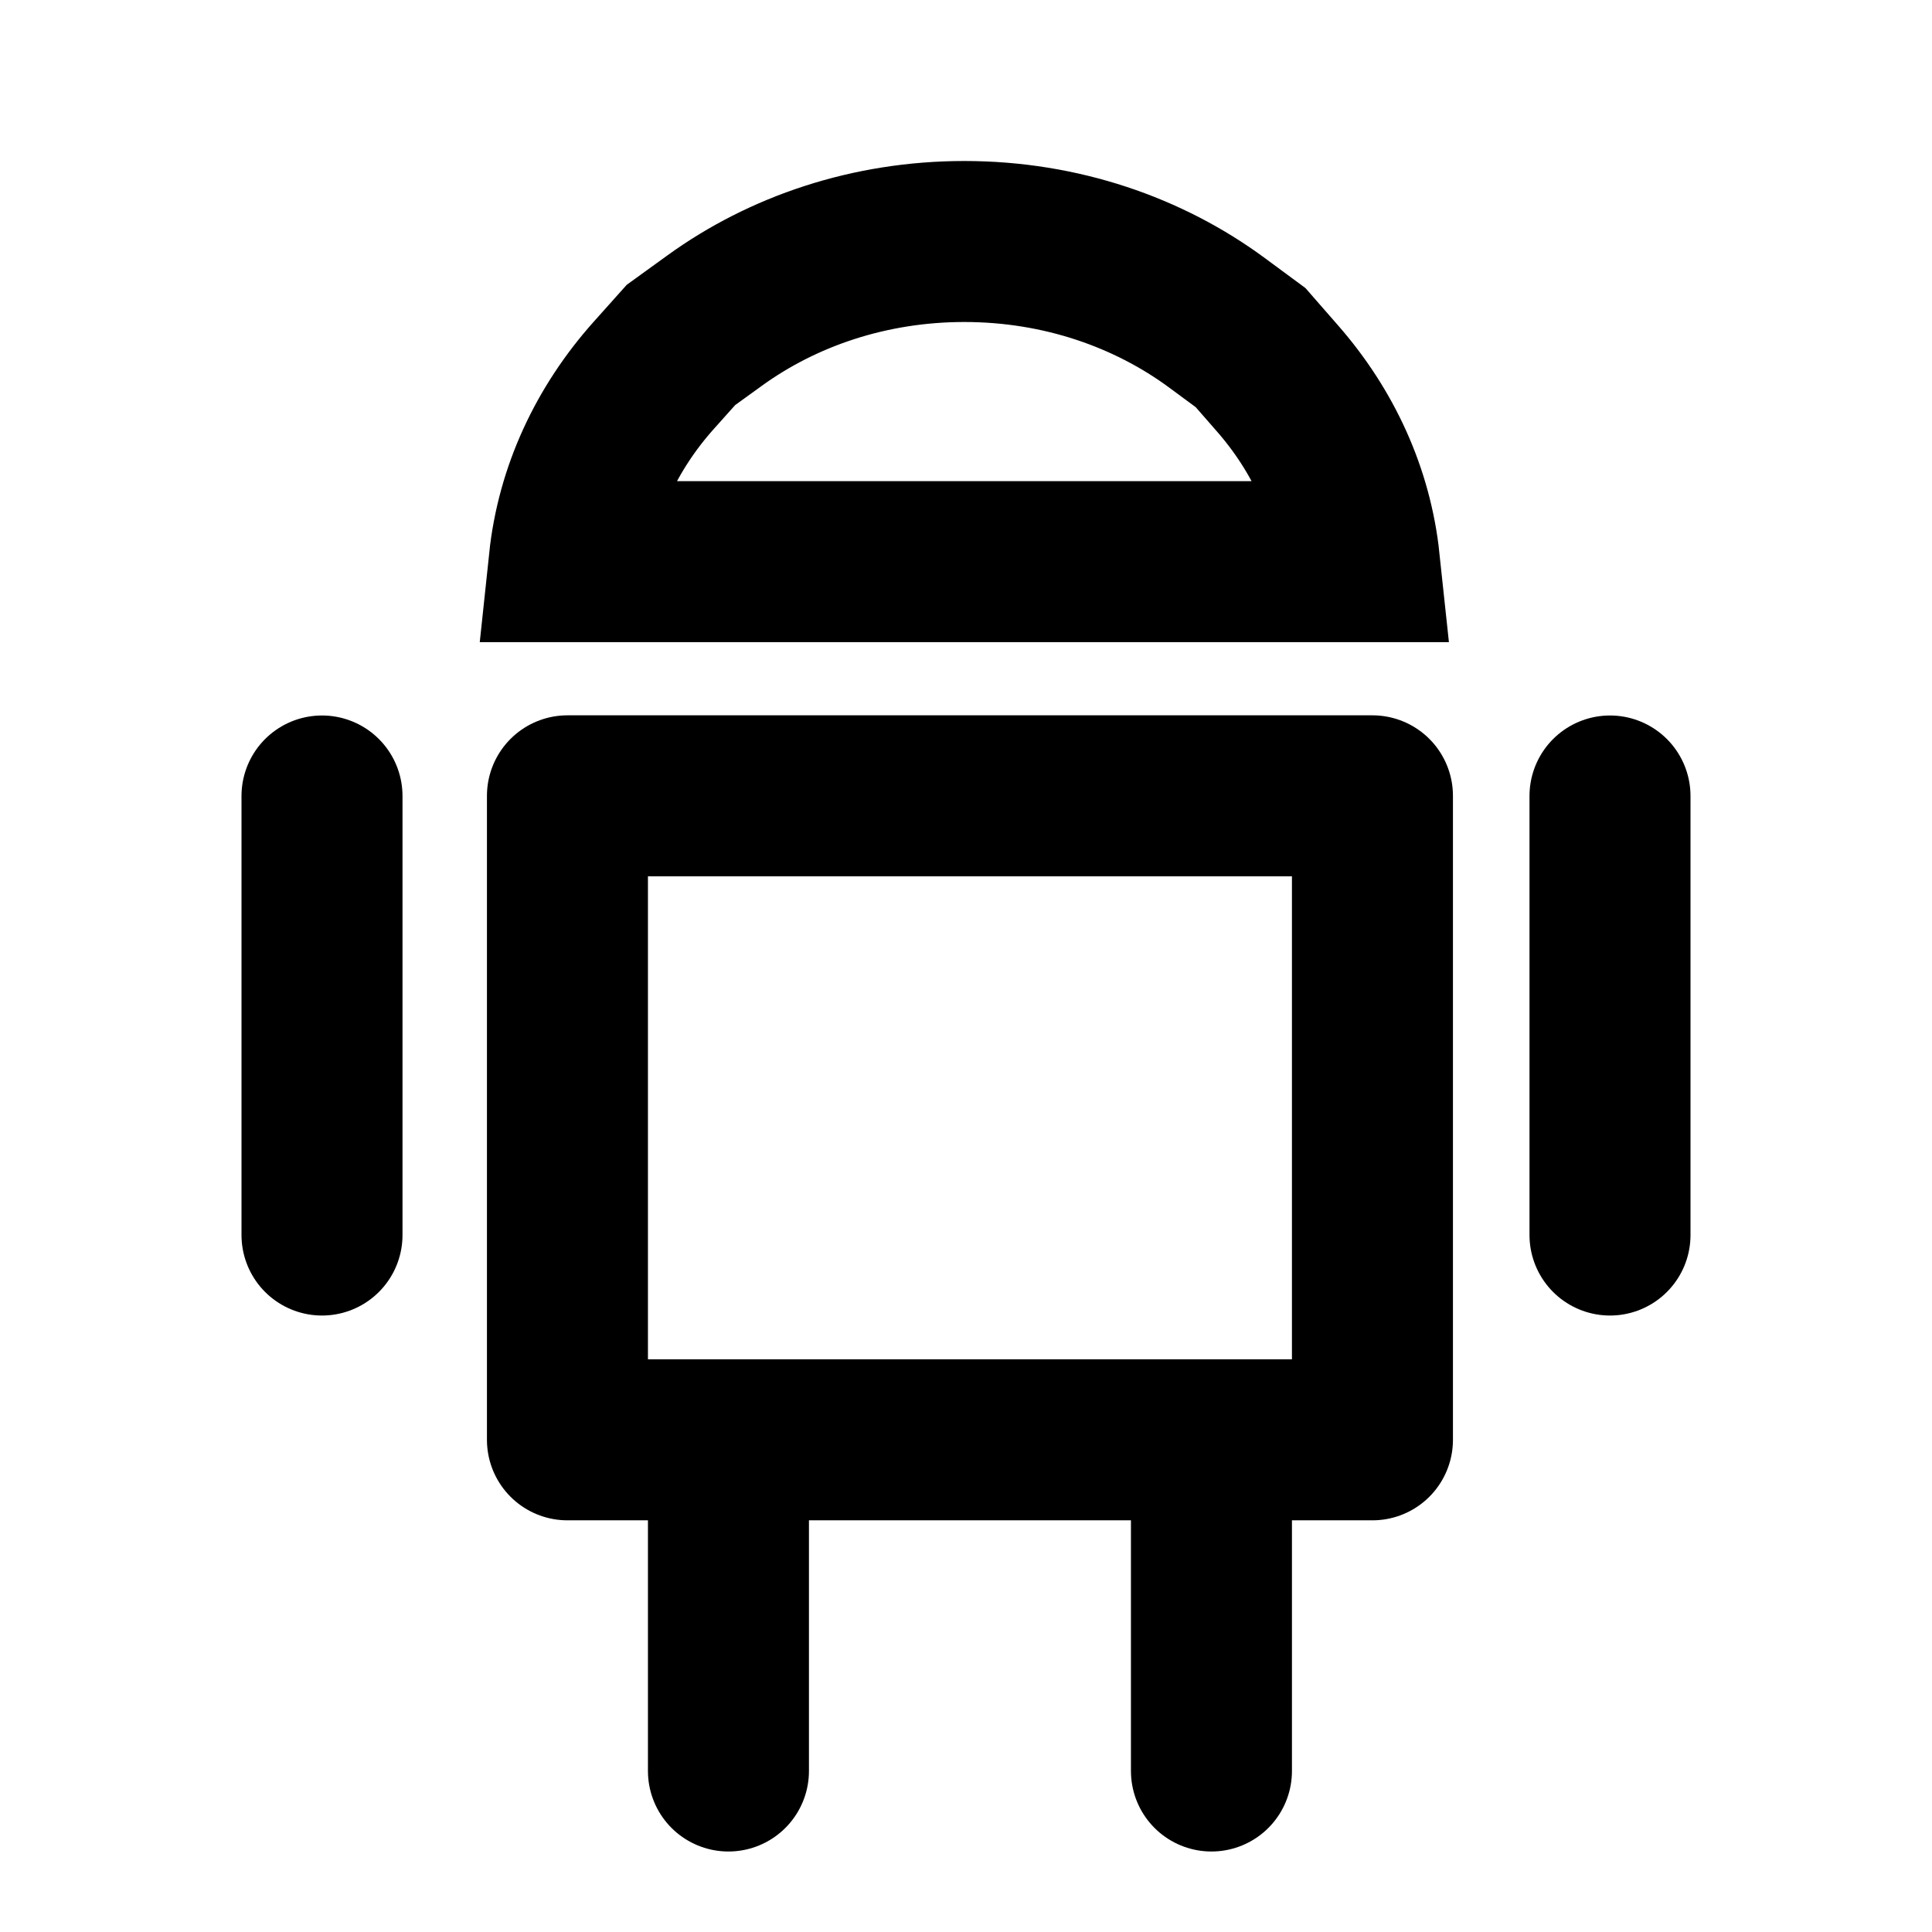
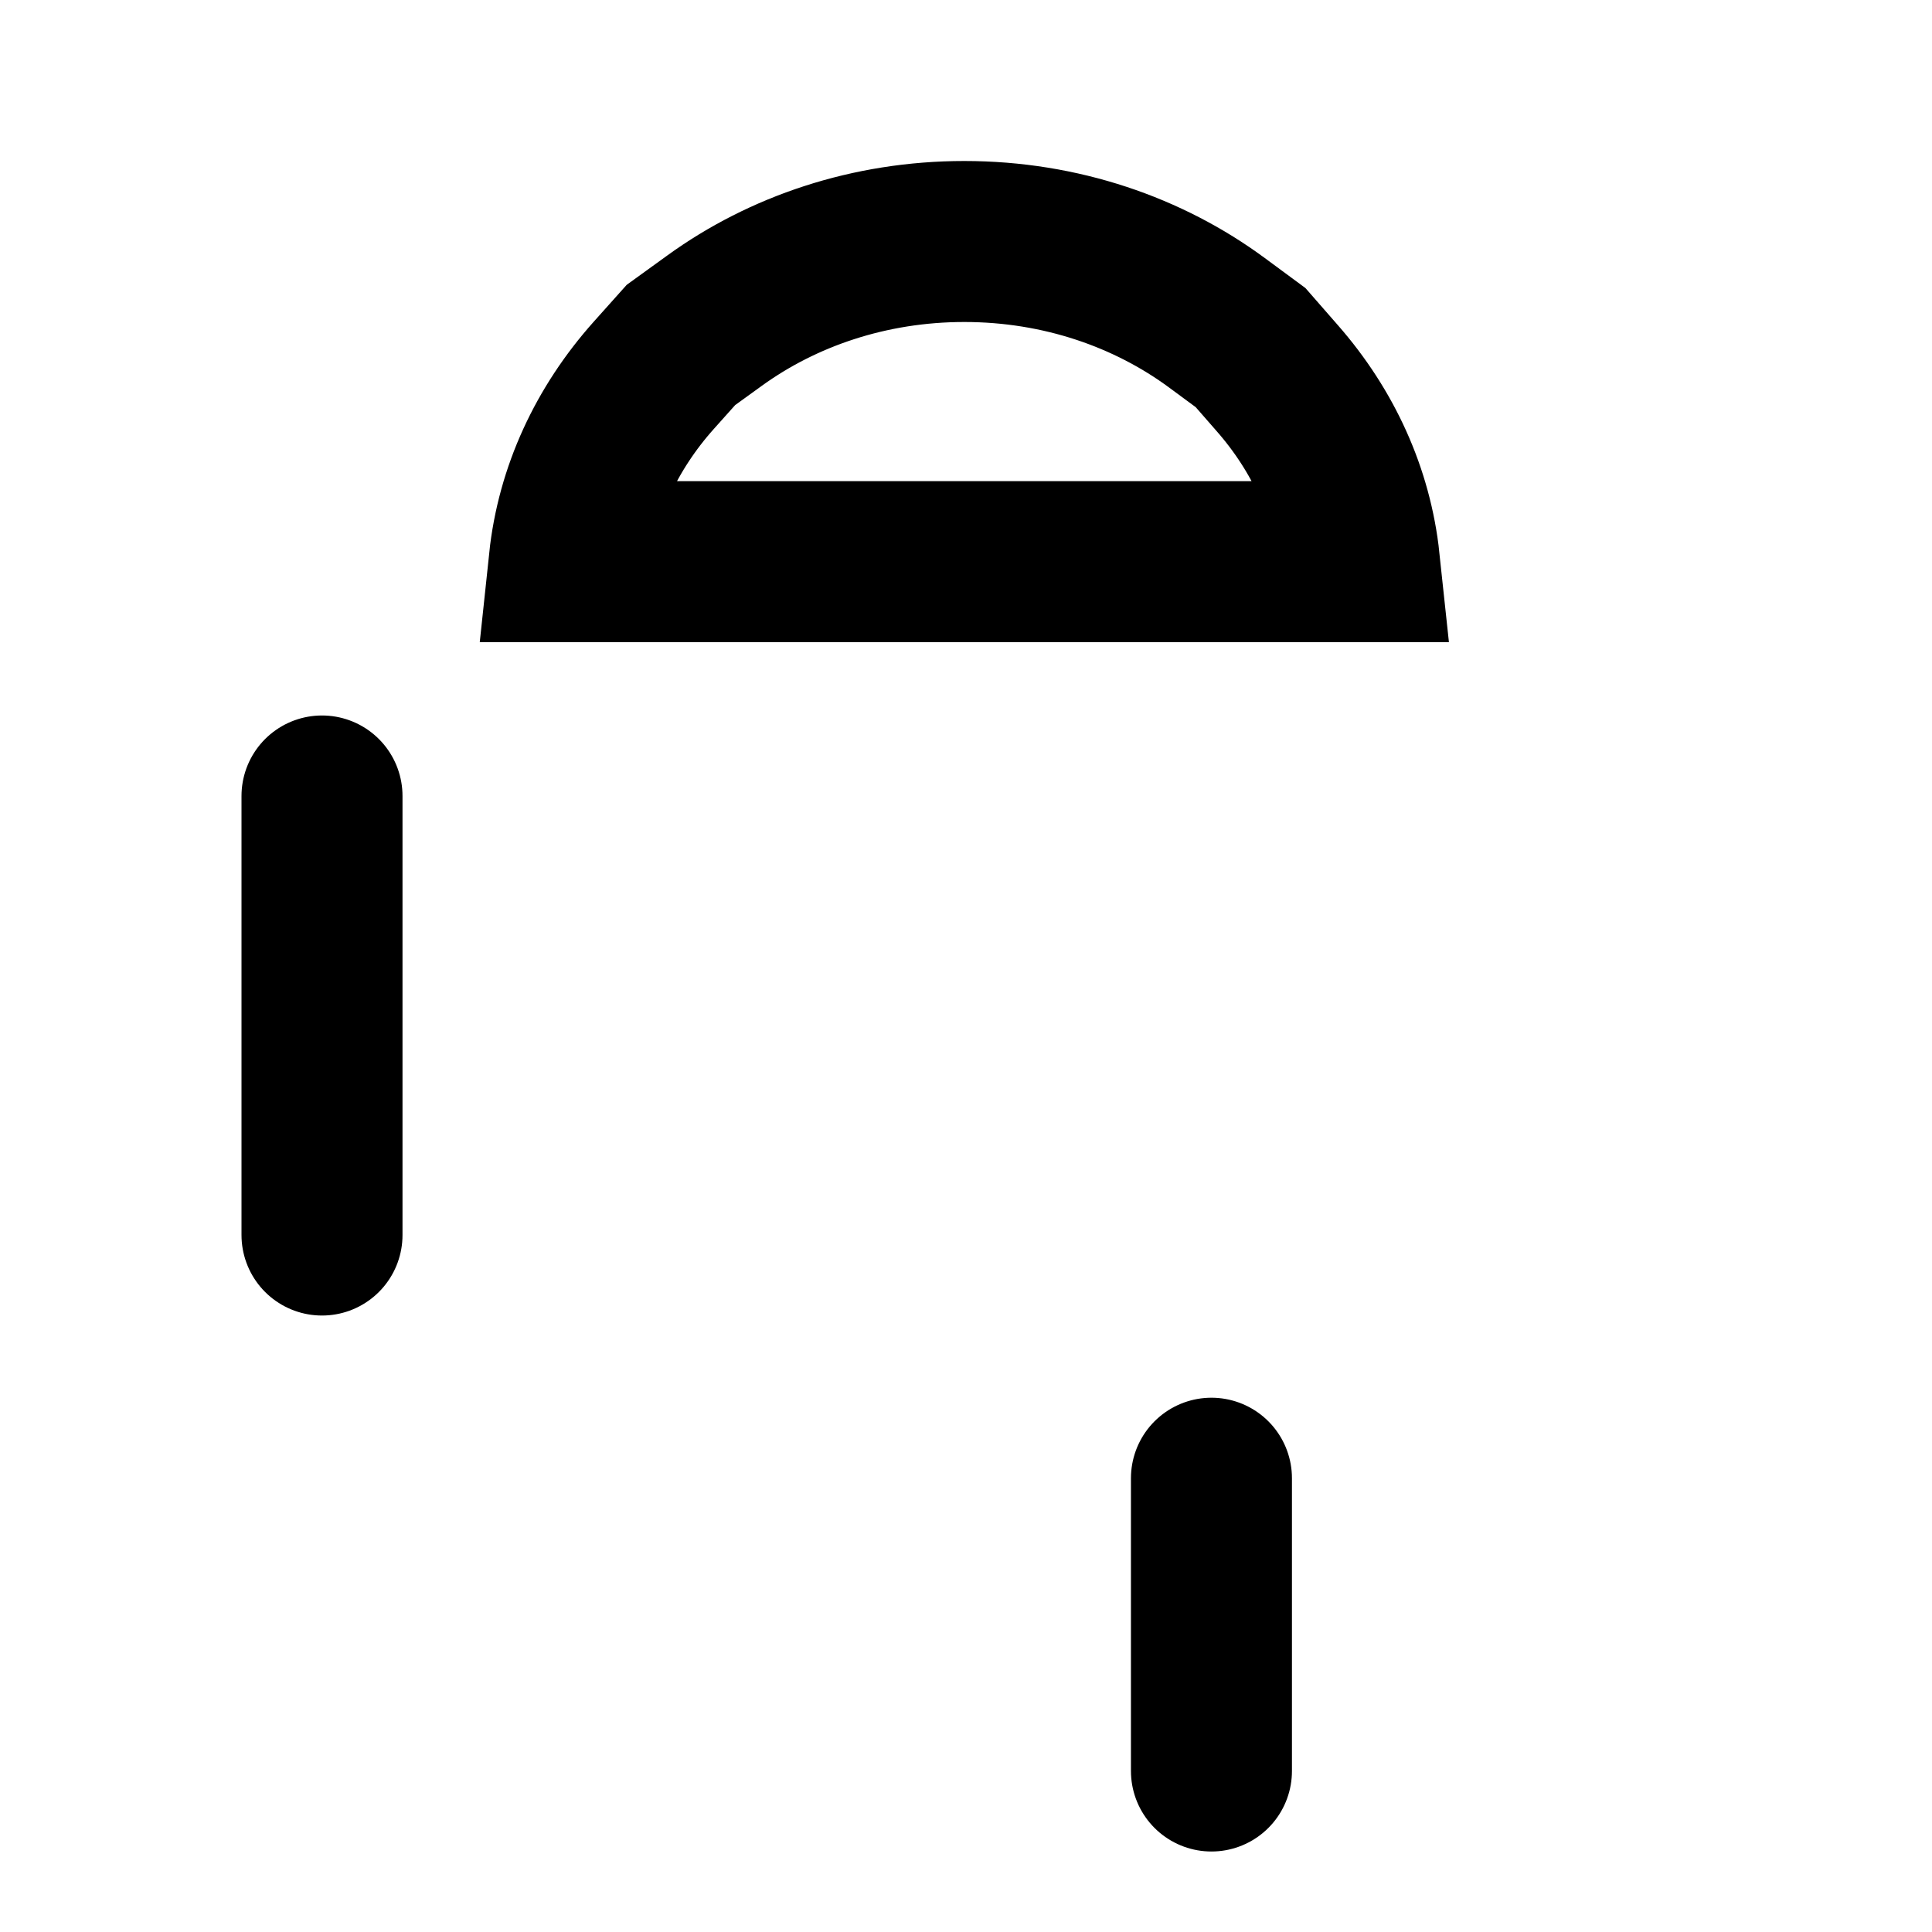
<svg xmlns="http://www.w3.org/2000/svg" width="24" height="24" viewBox="0 0 24 24" fill="none">
-   <rect width="24" height="24" fill="white" />
-   <rect x="7.049" y="9.886" width="10" height="8" stroke="black" stroke-width="2" stroke-linejoin="round" />
  <path d="M15.119 4.011L15.535 4.318L15.867 4.698C16.436 5.347 16.797 6.131 16.887 6.977H7.071C7.162 6.116 7.535 5.319 8.121 4.663L8.459 4.285L8.878 3.982C9.721 3.372 10.797 3 11.979 3C13.179 3 14.27 3.384 15.119 4.011ZM6.519 2.912L6.519 2.912L6.519 2.912Z" stroke="black" stroke-width="2" />
-   <path d="M20 9.888L20 15.342" stroke="black" stroke-width="2" stroke-linecap="round" />
-   <path d="M9.049 18.363L9.049 22" stroke="black" stroke-width="2" stroke-linecap="round" />
  <path d="M15.049 18.363L15.049 22" stroke="black" stroke-width="2" stroke-linecap="round" />
  <path d="M4 9.888L4 15.342" stroke="black" stroke-width="2" stroke-linecap="round" />
</svg>